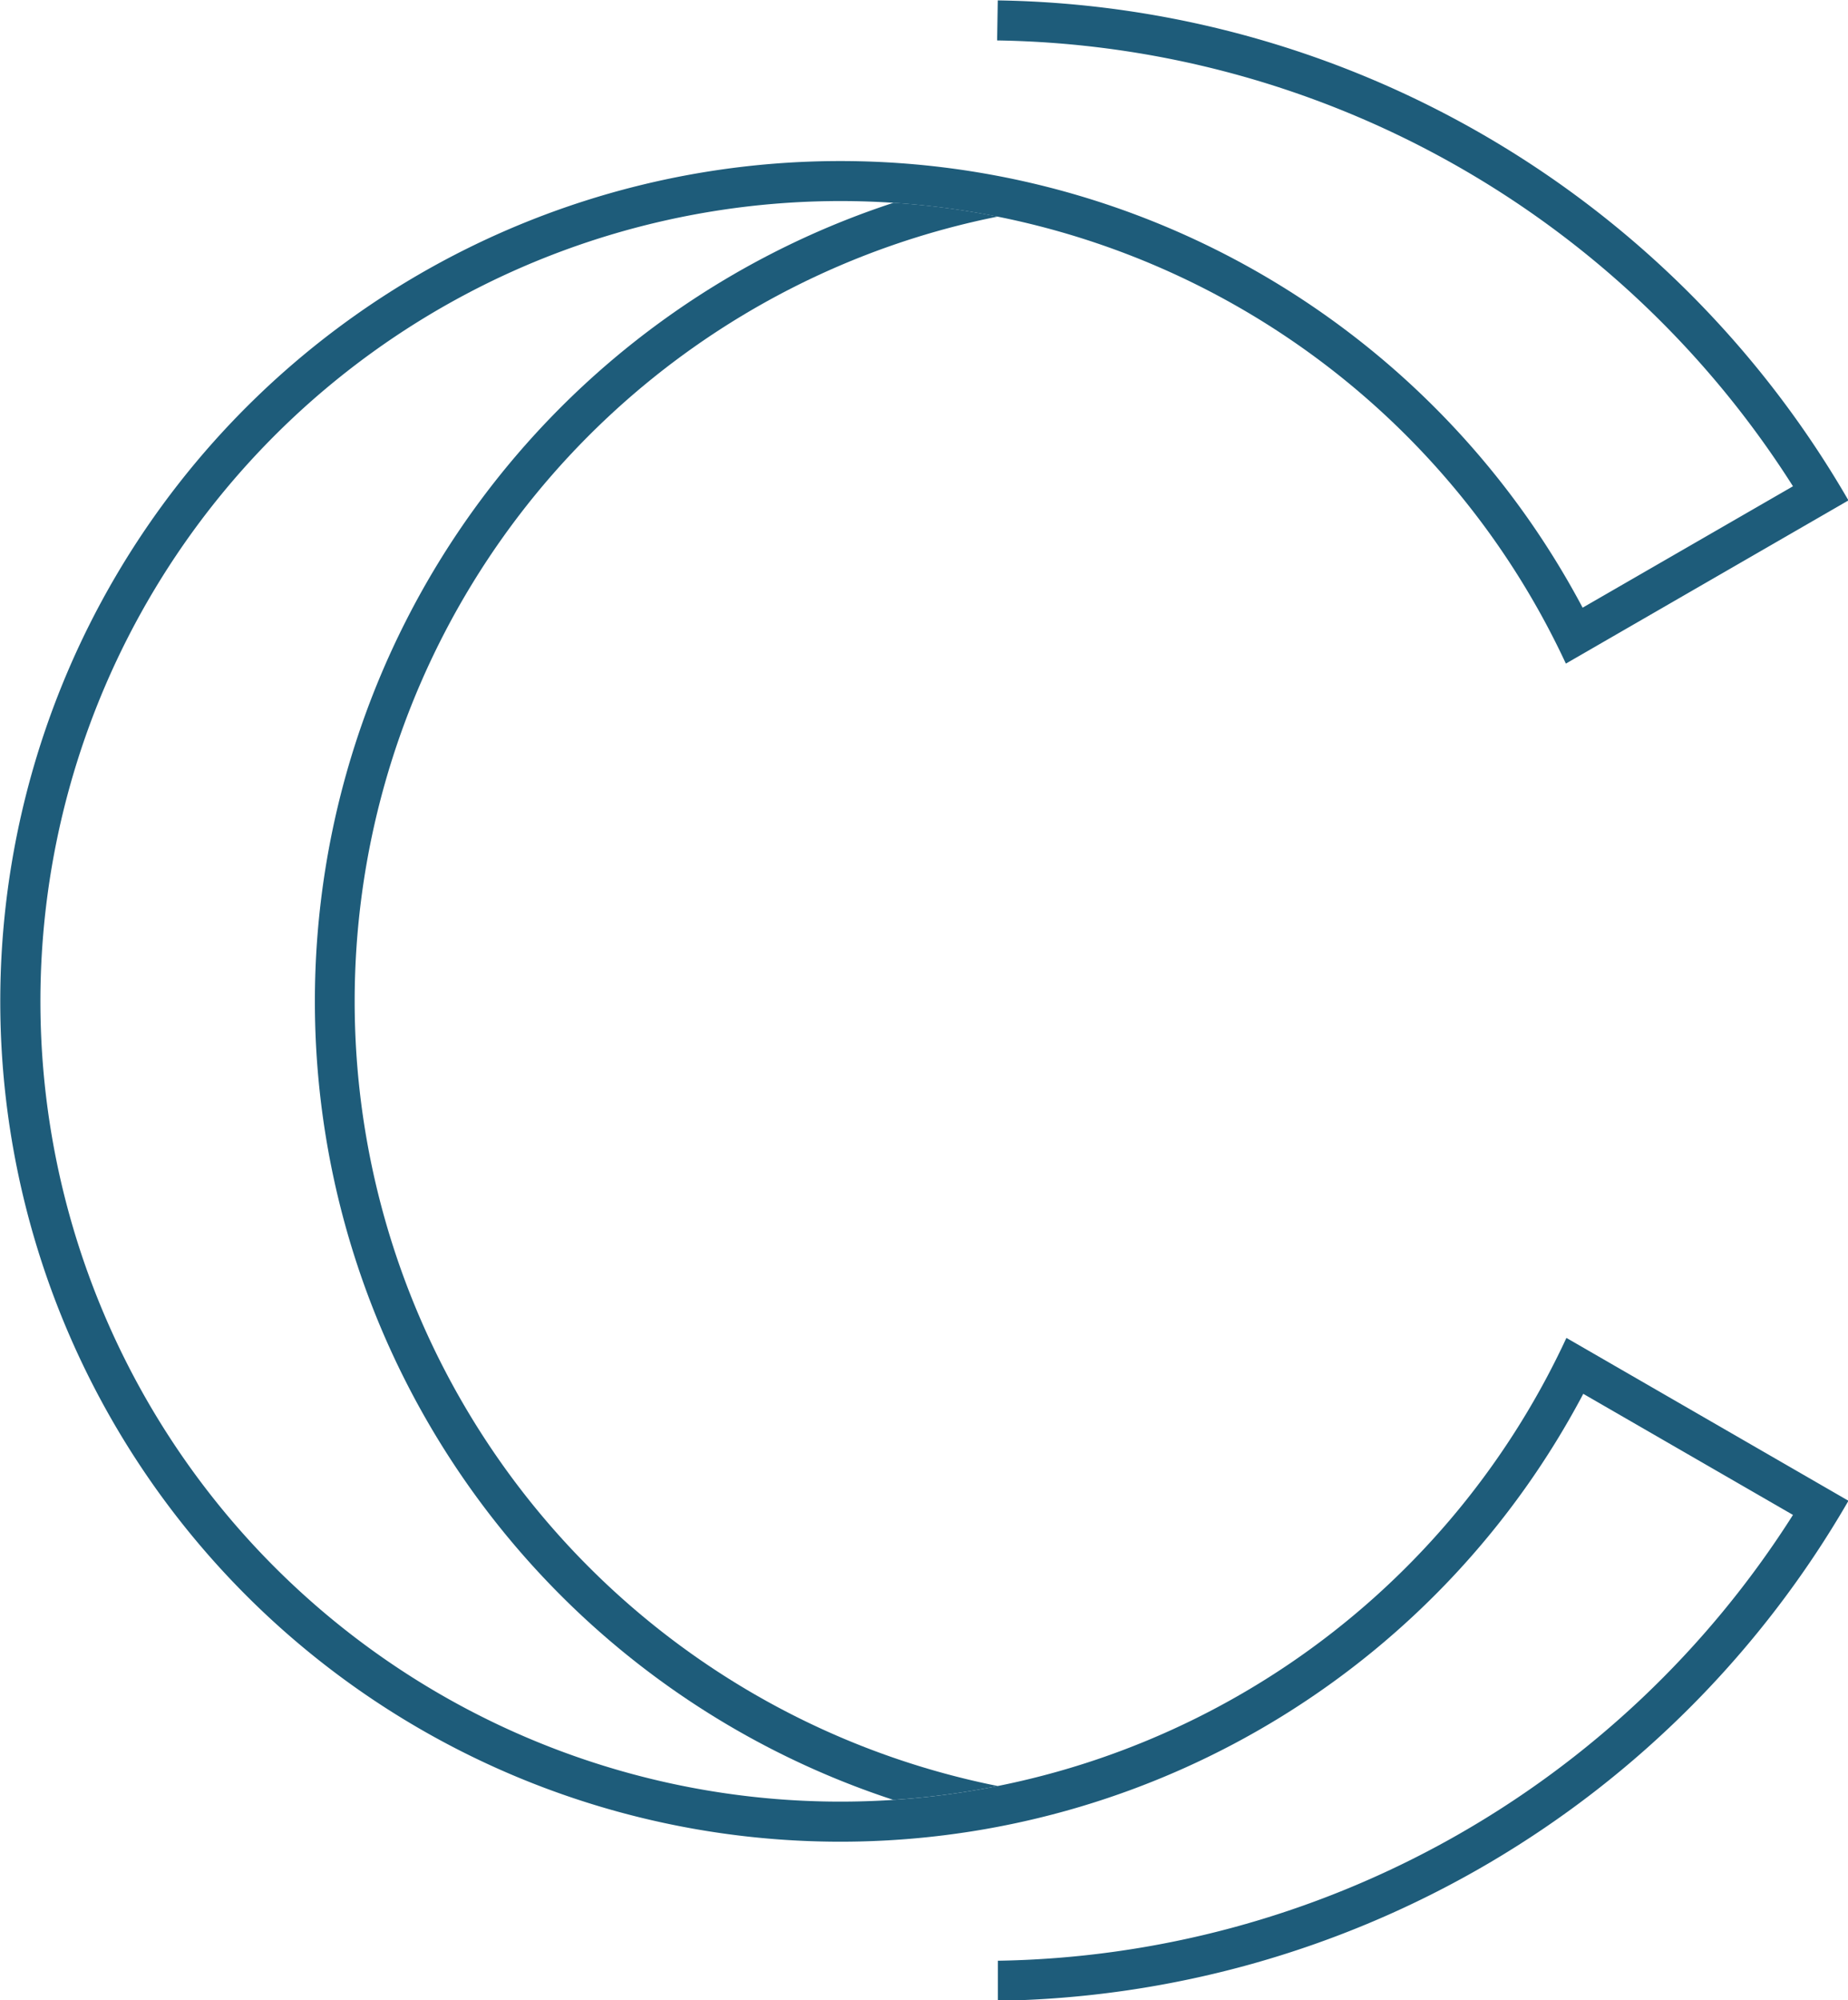
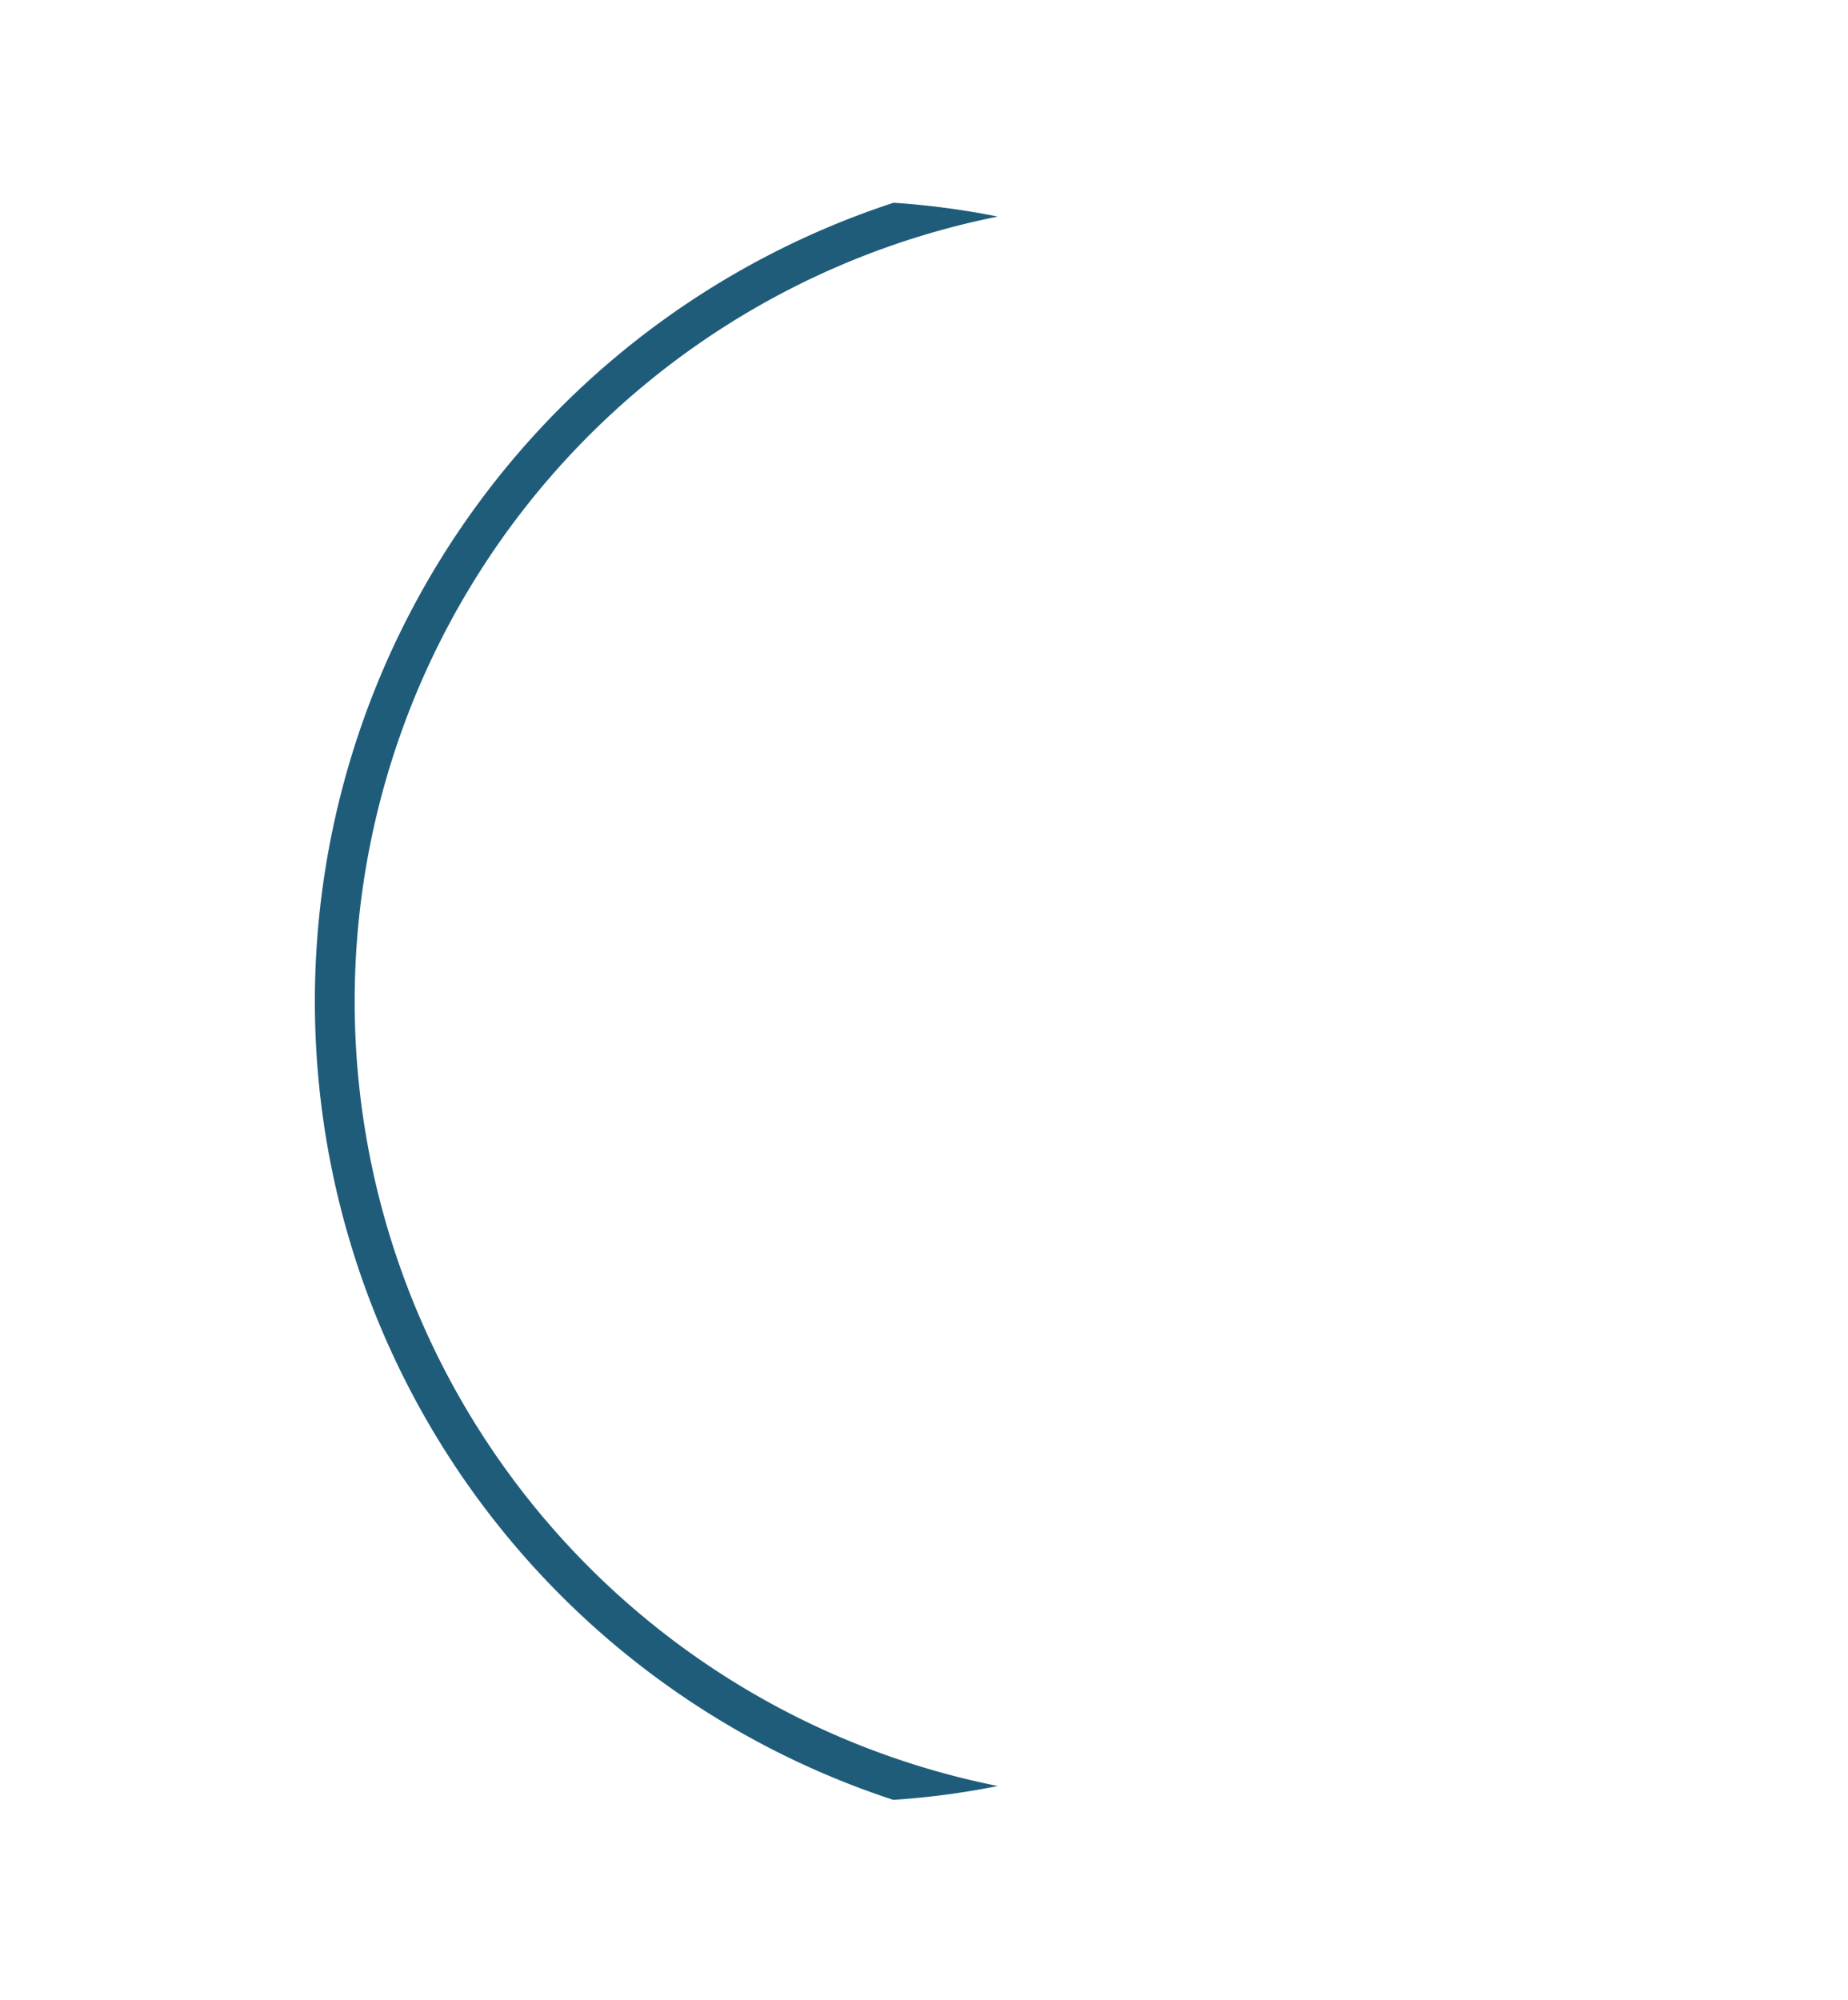
<svg xmlns="http://www.w3.org/2000/svg" xmlns:ns1="http://sodipodi.sourceforge.net/DTD/sodipodi-0.dtd" xmlns:ns2="http://www.inkscape.org/namespaces/inkscape" width="15.648mm" height="16.933mm" viewBox="0 0 15.648 16.933" version="1.1" id="svg1" xml:space="preserve">
  <ns1:namedview id="namedview1" pagecolor="#ffffff" bordercolor="#000000" borderopacity="0.25" ns2:showpageshadow="2" ns2:pageopacity="0.0" ns2:pagecheckerboard="0" ns2:deskcolor="#d1d1d1" ns2:document-units="mm" />
  <defs id="defs1" />
  <g ns2:label="Livello 1" ns2:groupmode="layer" id="layer1" transform="translate(-81.442,-81.97)">
    <g id="g2" transform="matrix(0.921,0,0,0.921,6.437,6.479)">
      <path d="m 89.654,98.511 a 7.724,7.724 0 0 1 0,-14.681 7.356,7.356 0 0 1 0.958,0.127 7.356,7.356 0 0 0 0,14.426 7.356,7.356 0 0 1 -0.958,0.127" style="fill:#1e5c7a;fill-opacity:1;stroke:none;stroke-width:0.195;stroke-opacity:1" id="path10-7-9-7-4" />
-       <path d="m 90.613,99.989 v 0.368 a 9.194,9.194 0 0 0 7.82,-4.596 l -2.593,-1.497 a 7.356,7.356 0 1 1 -0.005,-6.198 l 2.598,-1.5 a 9.194,9.194 0 0 0 -7.821,-4.596 l -0.006,0.368 a 8.827,8.827 0 0 1 7.317,4.098 l -1.934,1.116 a 7.724,7.724 0 1 0 0.006,7.226 l 1.928,1.113 a 8.827,8.827 0 0 1 -7.317,4.098" style="fill:#1e5c7a;fill-opacity:1;stroke:none;stroke-width:0.195;stroke-opacity:1" id="path12-0-0-1-1" />
    </g>
  </g>
</svg>